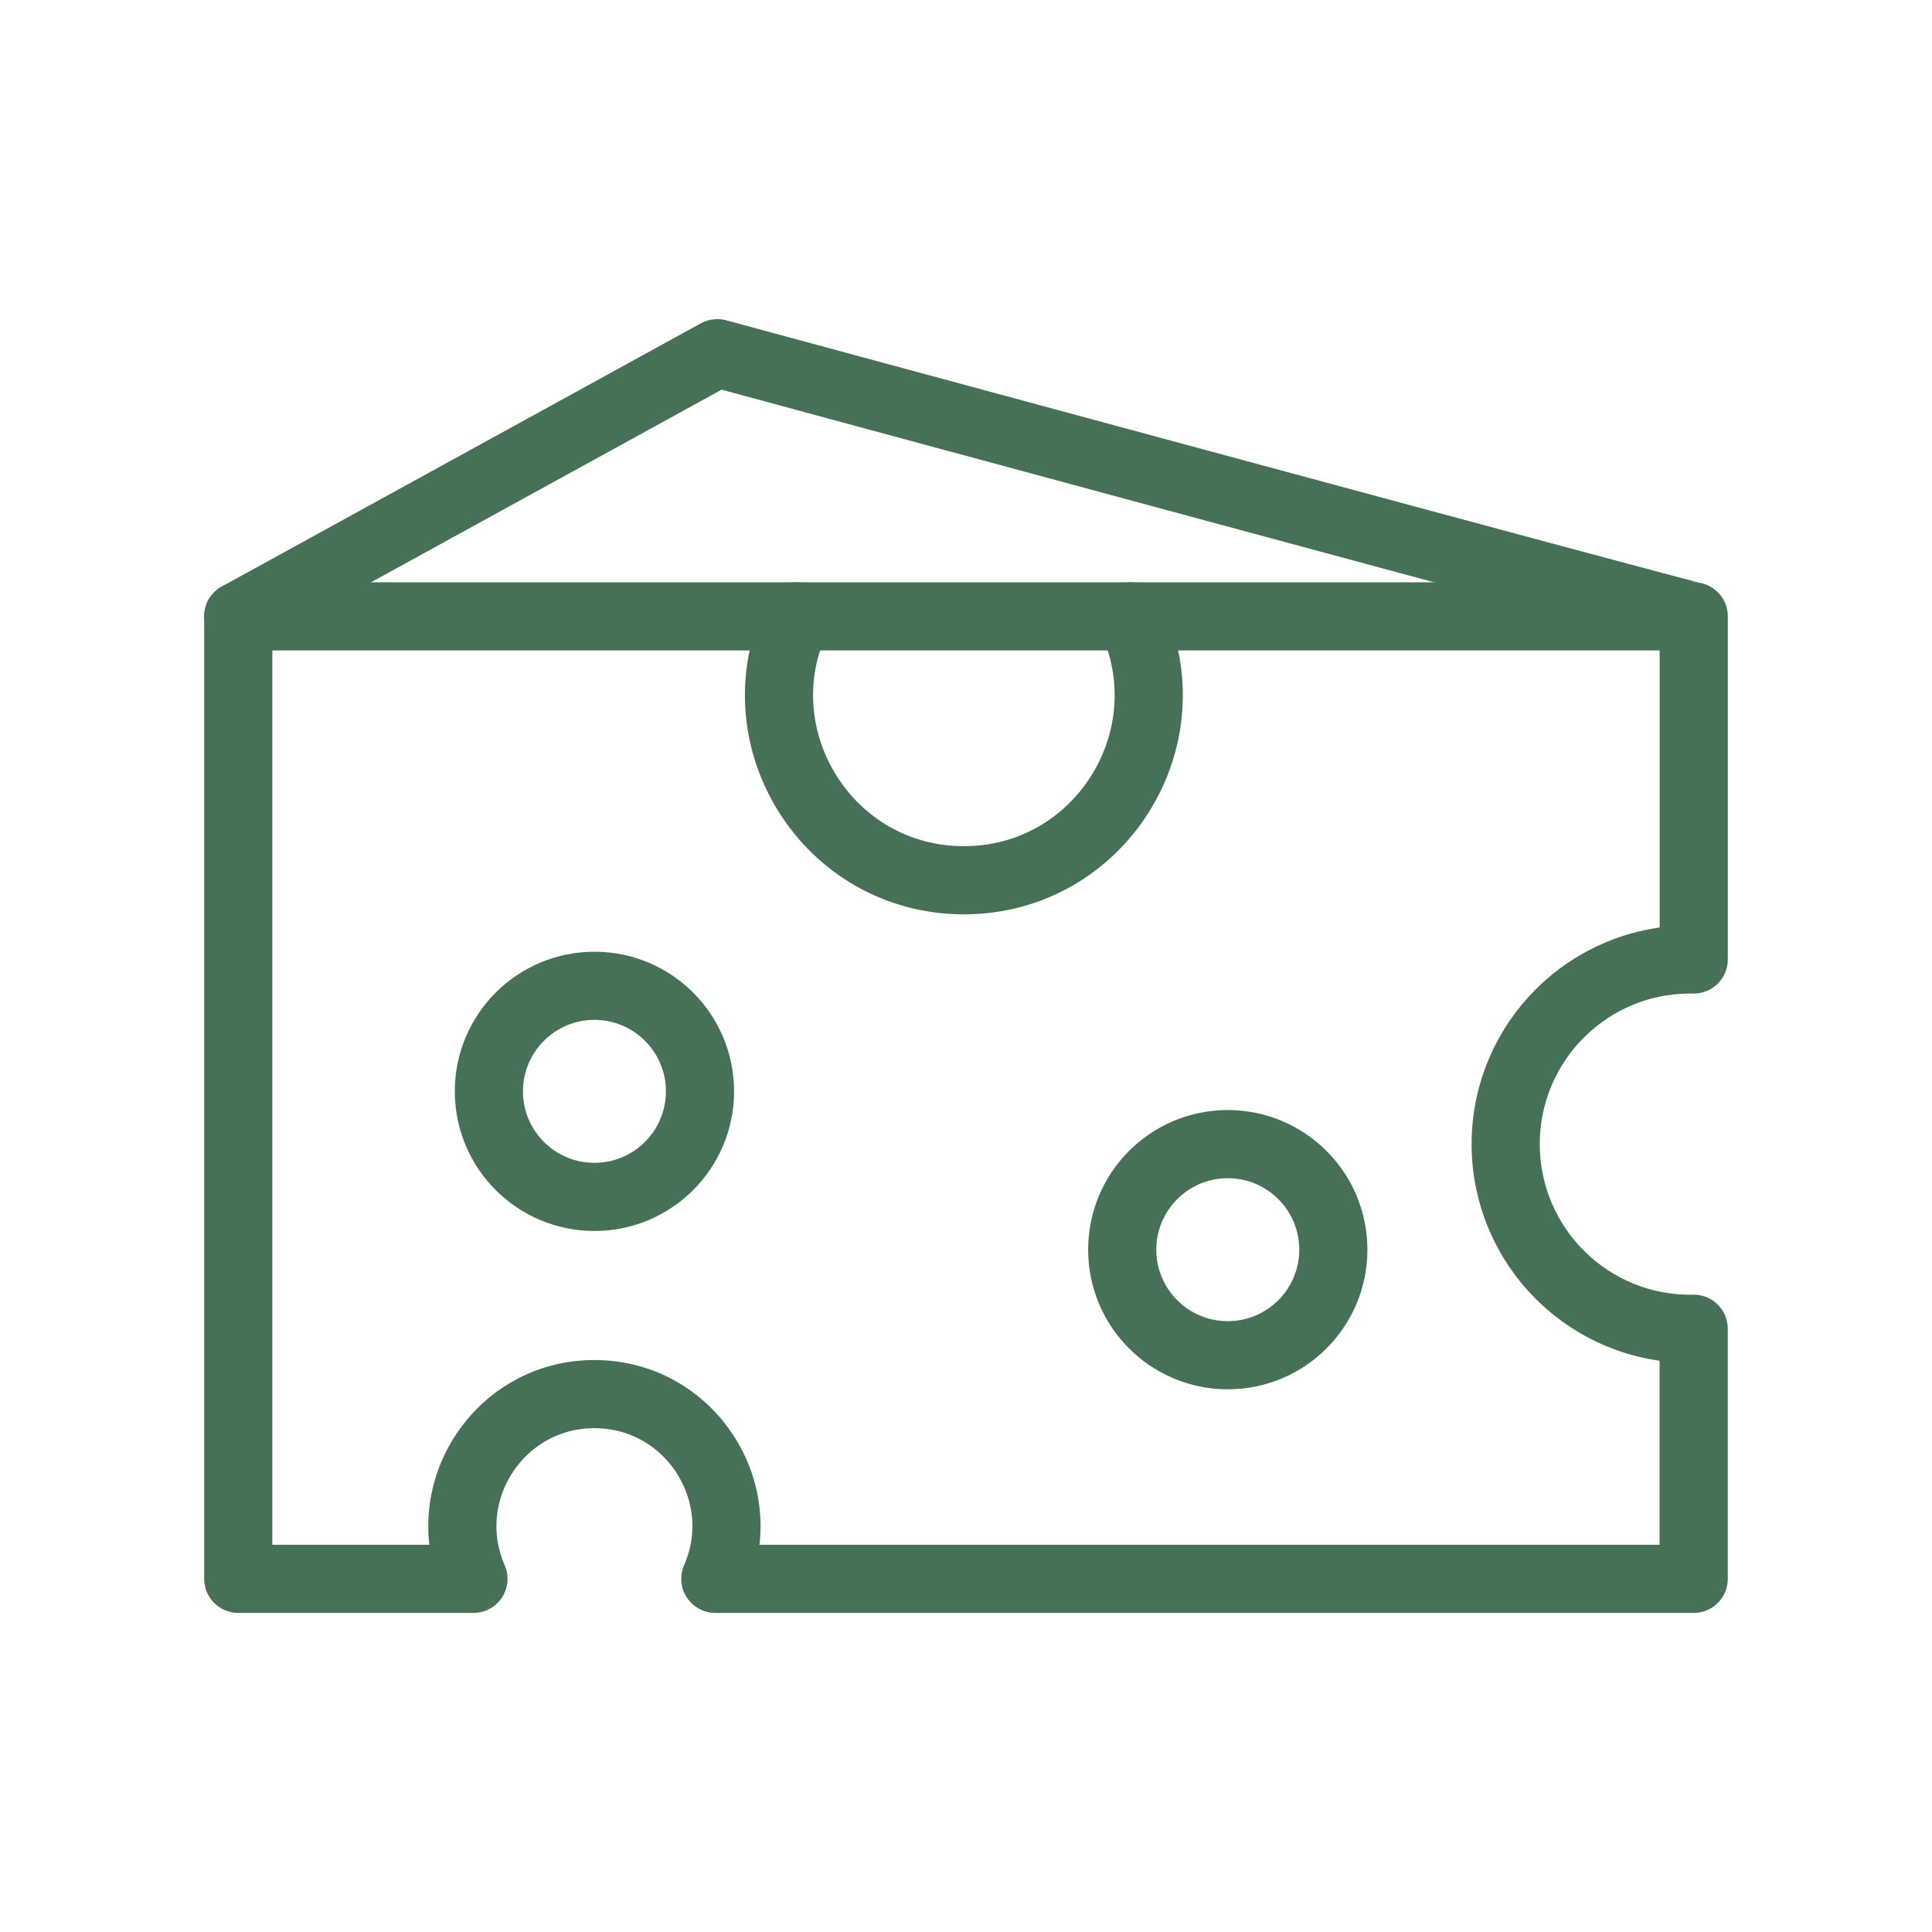
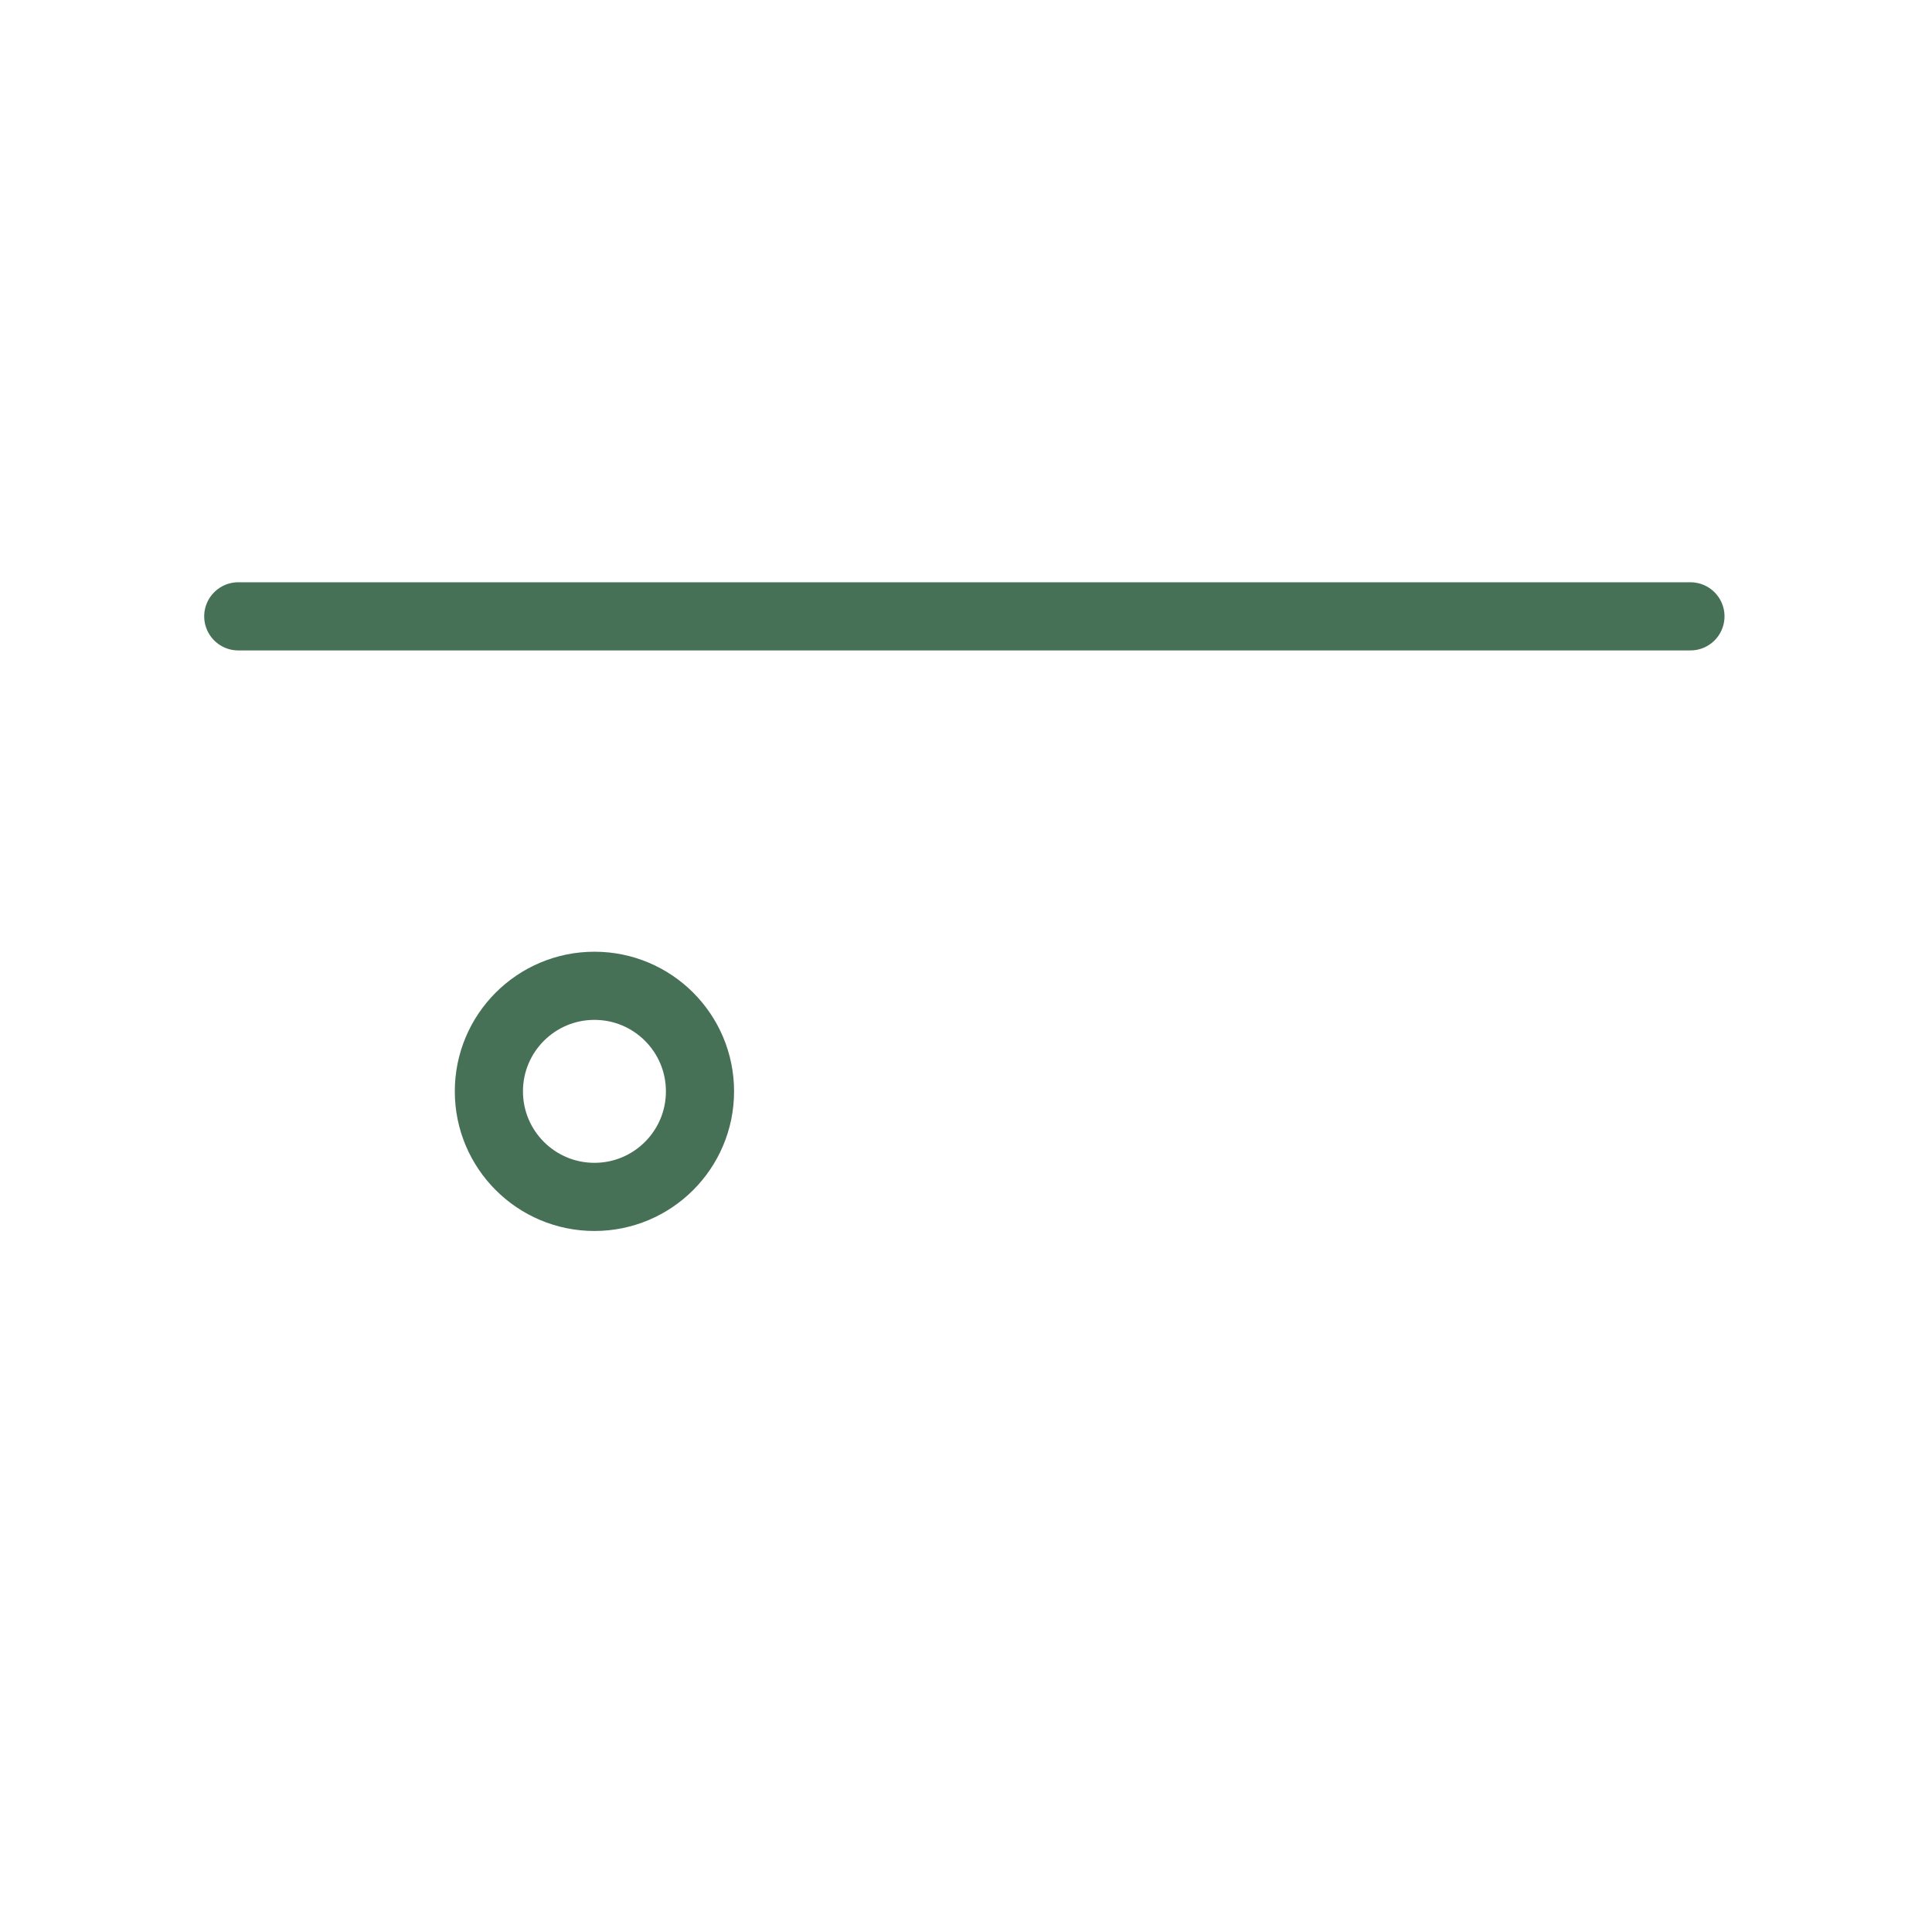
<svg xmlns="http://www.w3.org/2000/svg" id="Calque_1" data-name="Calque 1" viewBox="0 0 850.39 850.39">
  <defs>
    <style>
      .cls-1 {
        fill: none;
        stroke: #477157;
        stroke-linecap: round;
        stroke-linejoin: round;
        stroke-width: 30px;
      }
    </style>
  </defs>
  <g id="g2001">
    <g id="g2003">
      <g id="g2005">
        <g id="g2011">
-           <path id="path2013" class="cls-1" d="M745.51,422.33v-151.04c-2.26,0-429.8-115.83-429.8-115.83l-210.84,115.83v423.65h103.53c-16.66-38.11,11.23-81.31,53.23-81.31s69.91,43.16,53.23,81.31h430.64v-110.07c-45.81.81-82.76-36.09-82.76-81.27s36.89-82.08,82.76-81.27Z" />
-         </g>
+           </g>
        <g id="g2015">
          <path id="path2017" class="cls-1" d="M104.88,271.29h639.18" />
        </g>
        <g id="g2019">
          <path id="path2021" class="cls-1" d="M308.11,480.37c0,25.66-20.8,46.46-46.46,46.46s-46.46-20.8-46.46-46.46,20.8-46.46,46.46-46.46,46.46,20.8,46.46,46.46Z" />
        </g>
        <g id="g2023">
-           <path id="path2025" class="cls-1" d="M586.88,550.06c0,25.66-20.8,46.46-46.46,46.46s-46.46-20.8-46.46-46.46,20.8-46.46,46.46-46.46,46.46,20.8,46.46,46.46Z" />
-         </g>
+           </g>
        <g id="g2027">
-           <path id="path2029" class="cls-1" d="M350.79,271.29c-25.43,53.52,13.52,116.16,73.47,116.16s98.9-62.65,73.47-116.16" />
-         </g>
+           </g>
      </g>
    </g>
  </g>
</svg>